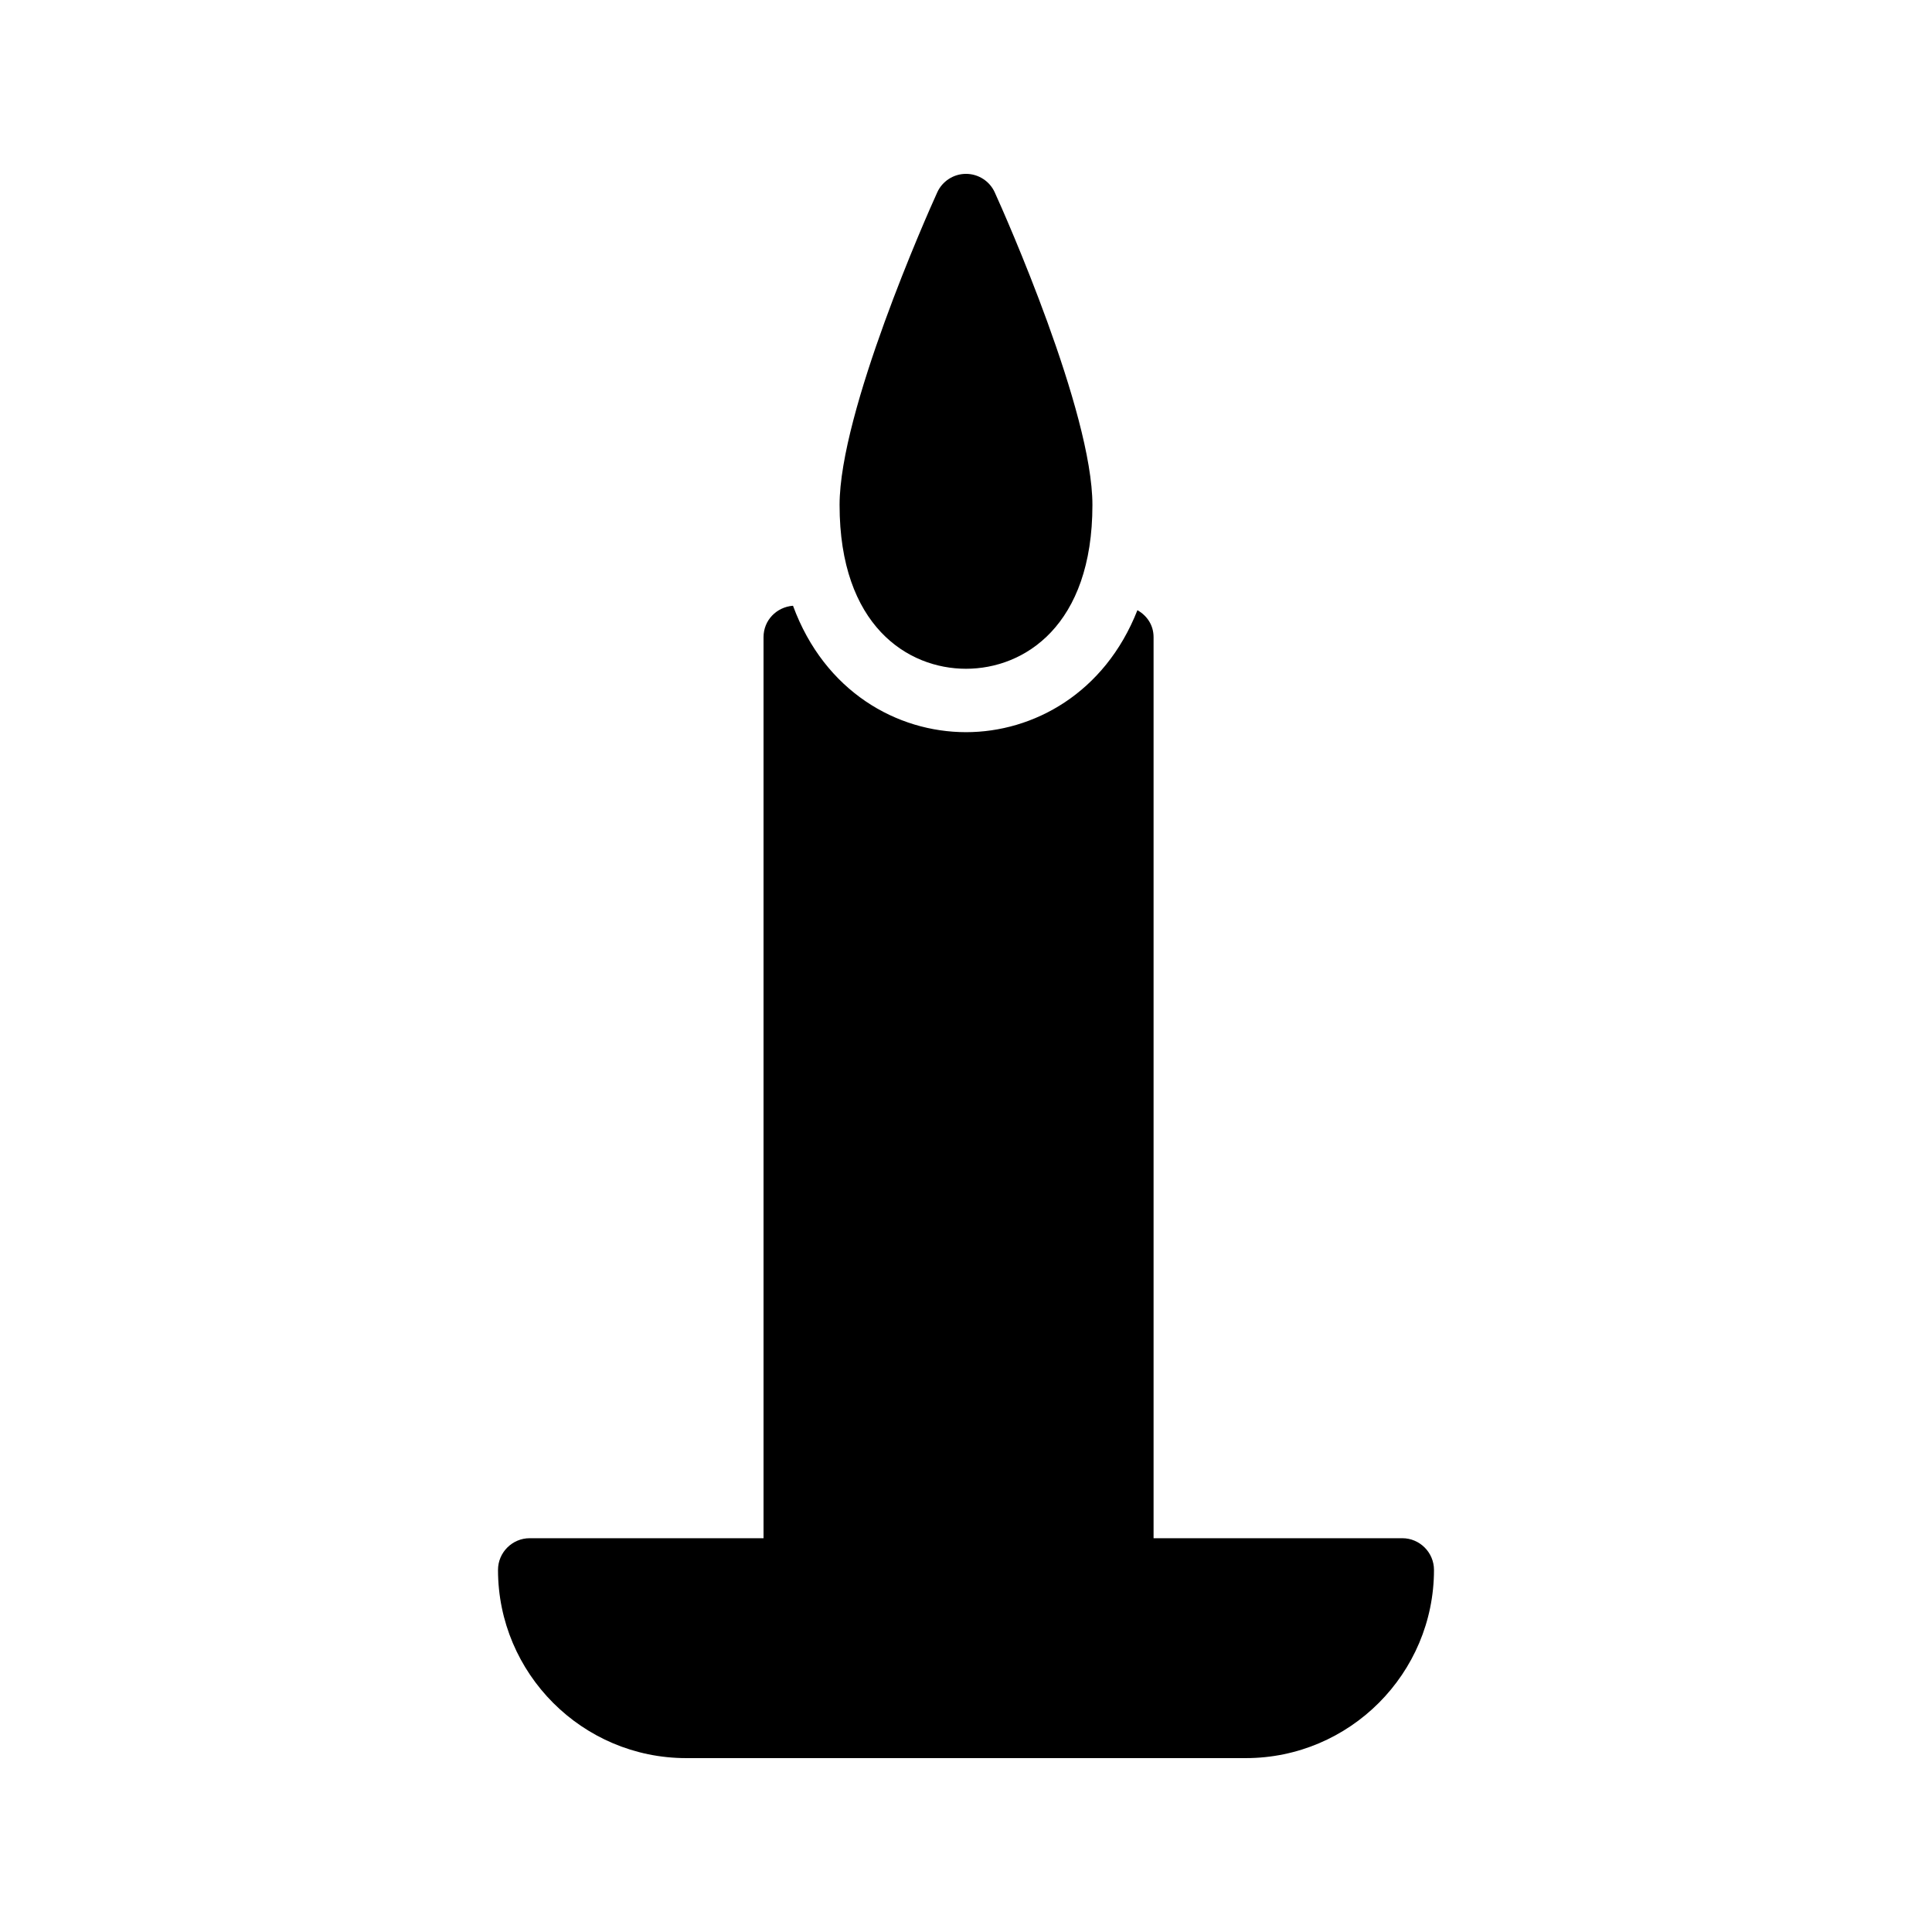
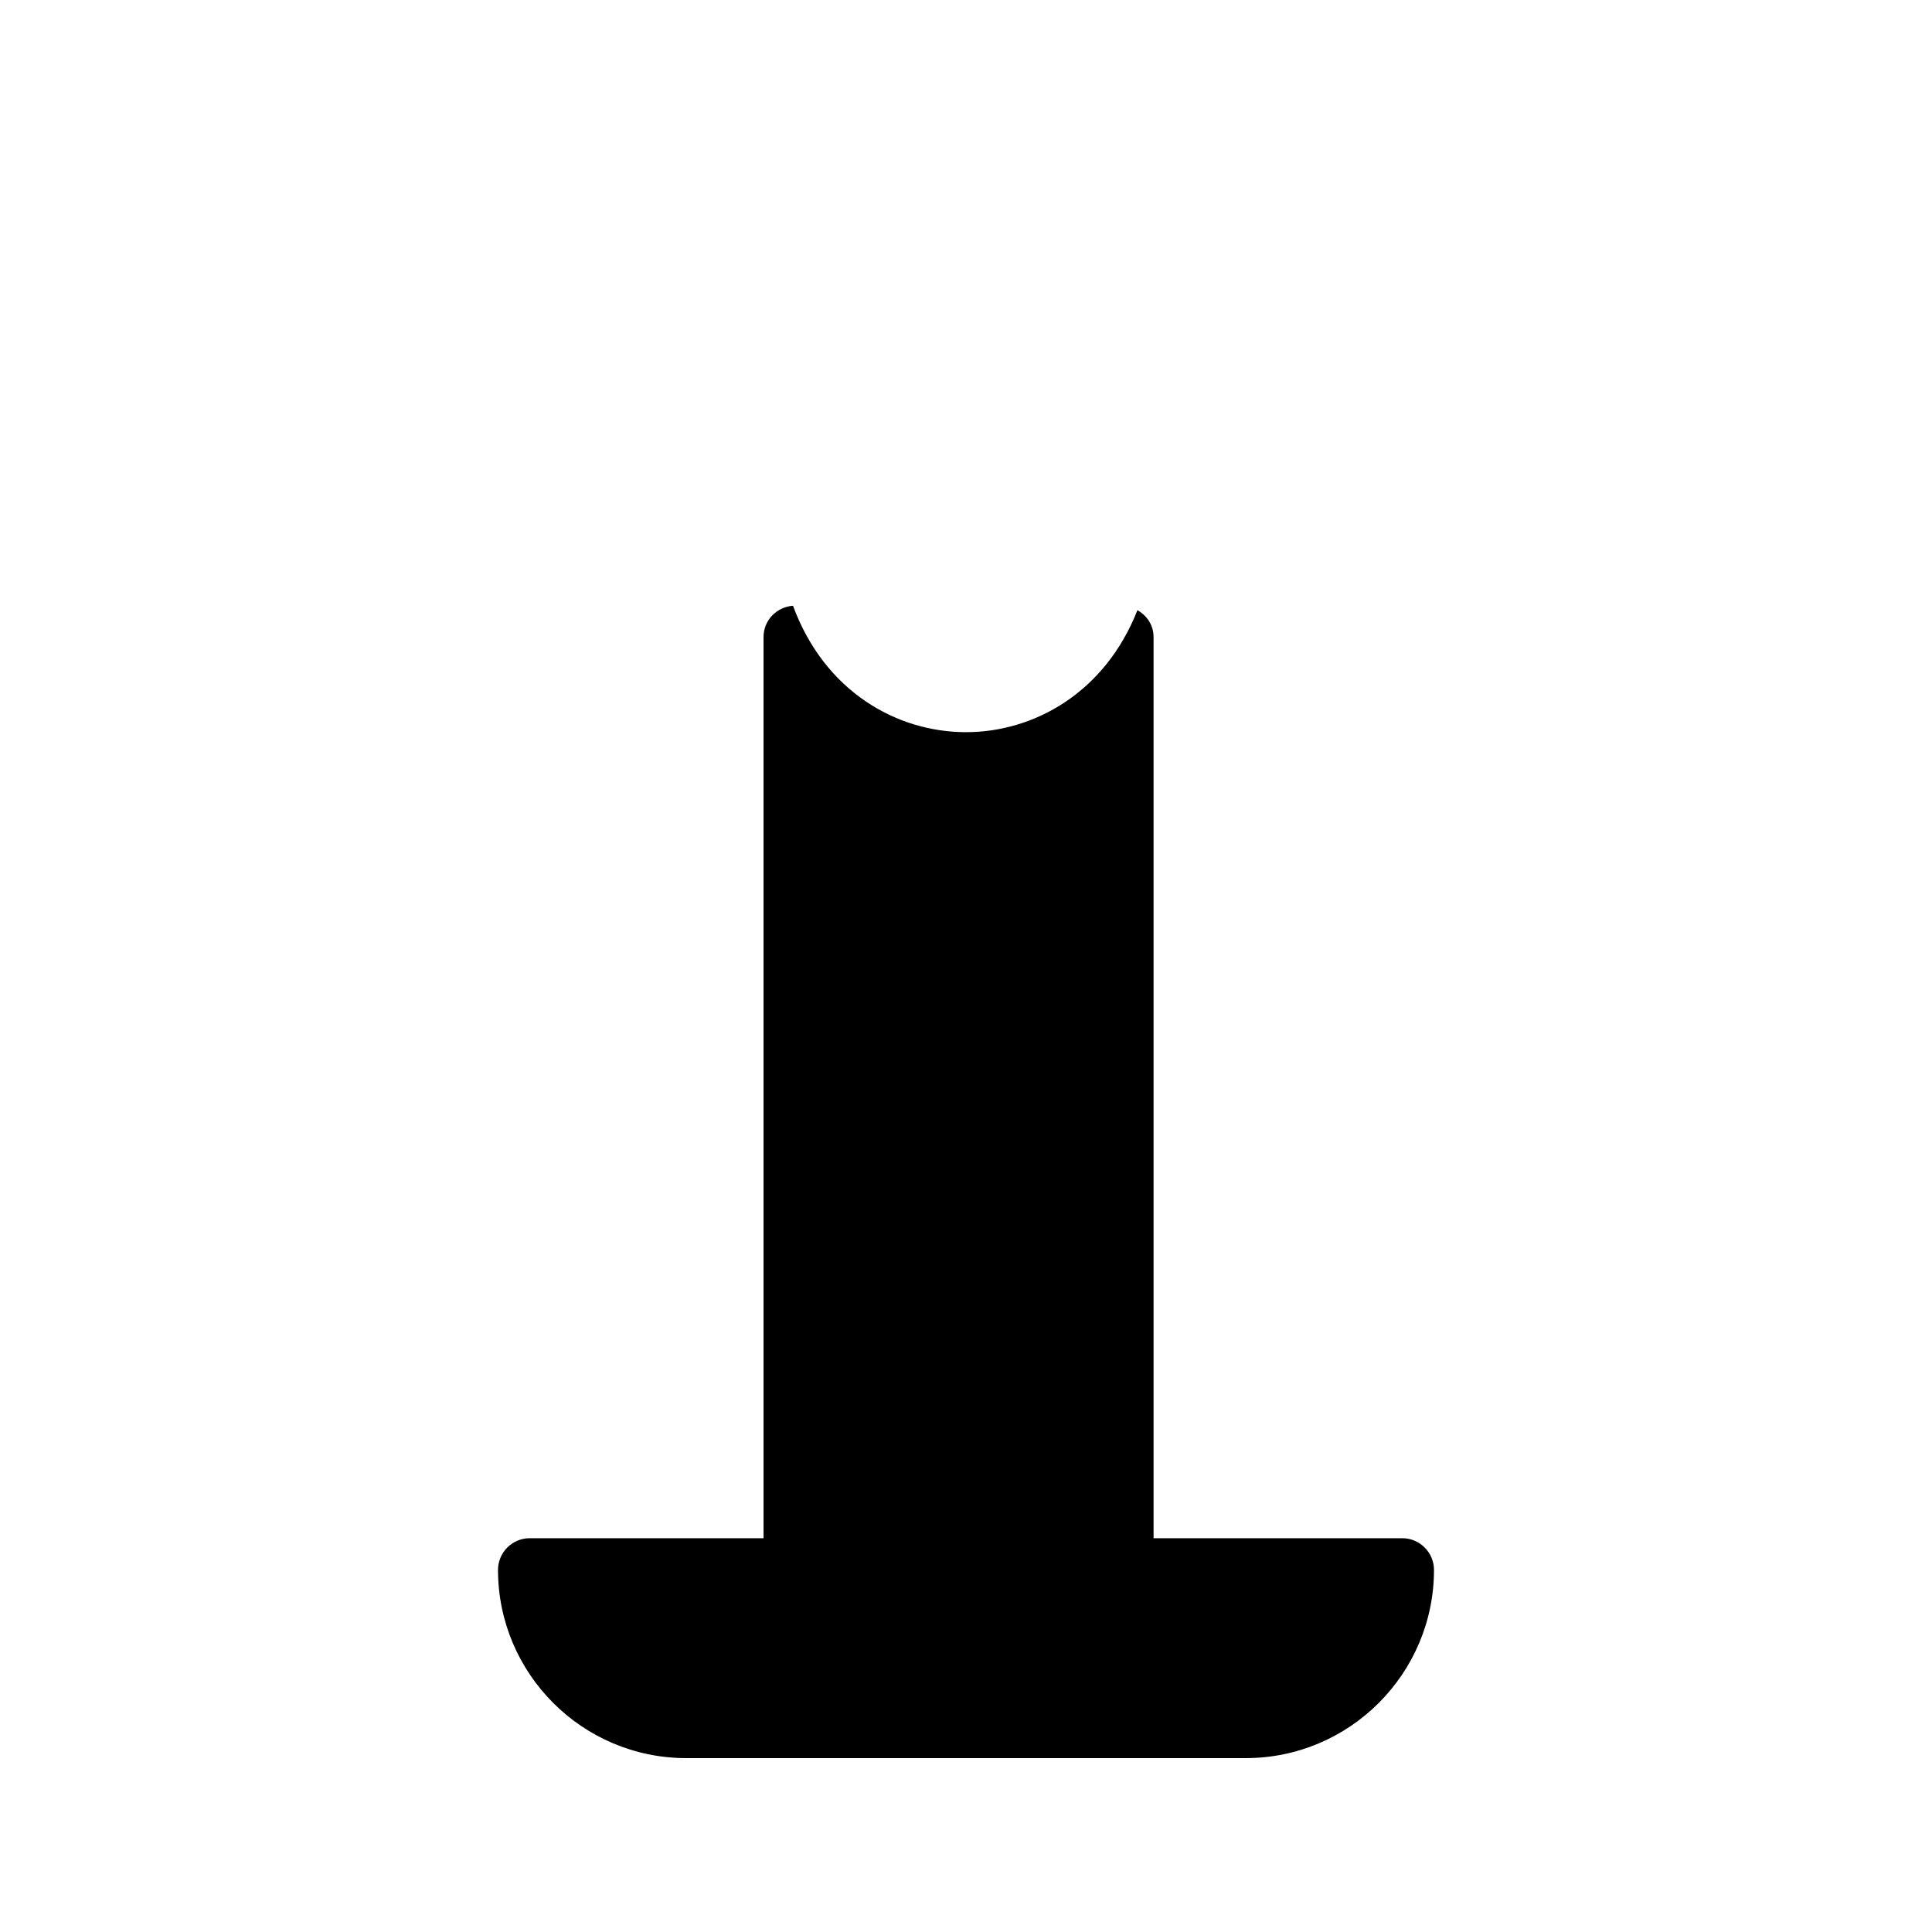
<svg xmlns="http://www.w3.org/2000/svg" fill="#000000" width="800px" height="800px" version="1.1" viewBox="144 144 512 512">
  <g>
    <path d="m524.02 560.04c0-4.617-3.777-8.398-8.398-8.398h-65.914v-238.8c0-3.191-1.762-5.711-4.281-7.137-8.648 22-27.543 32.328-45.426 32.328-18.223 0-37.449-10.664-45.848-33.504-4.367 0.336-7.809 3.863-7.809 8.312v238.8h-61.969c-4.617 0-8.398 3.777-8.398 8.398 0 27.457 22.336 49.879 49.879 49.879h148.29c27.539-0.004 49.875-22.422 49.875-49.879z" />
-     <path d="m400 321.23c15.449 0 33.504-11.418 33.504-43.41 0-24.688-23.176-76.914-25.863-82.793-1.344-3.023-4.367-4.953-7.641-4.953s-6.297 1.93-7.641 4.953c-2.688 5.879-25.863 58.105-25.863 82.793 0 31.992 18.051 43.41 33.504 43.41z" />
  </g>
</svg>